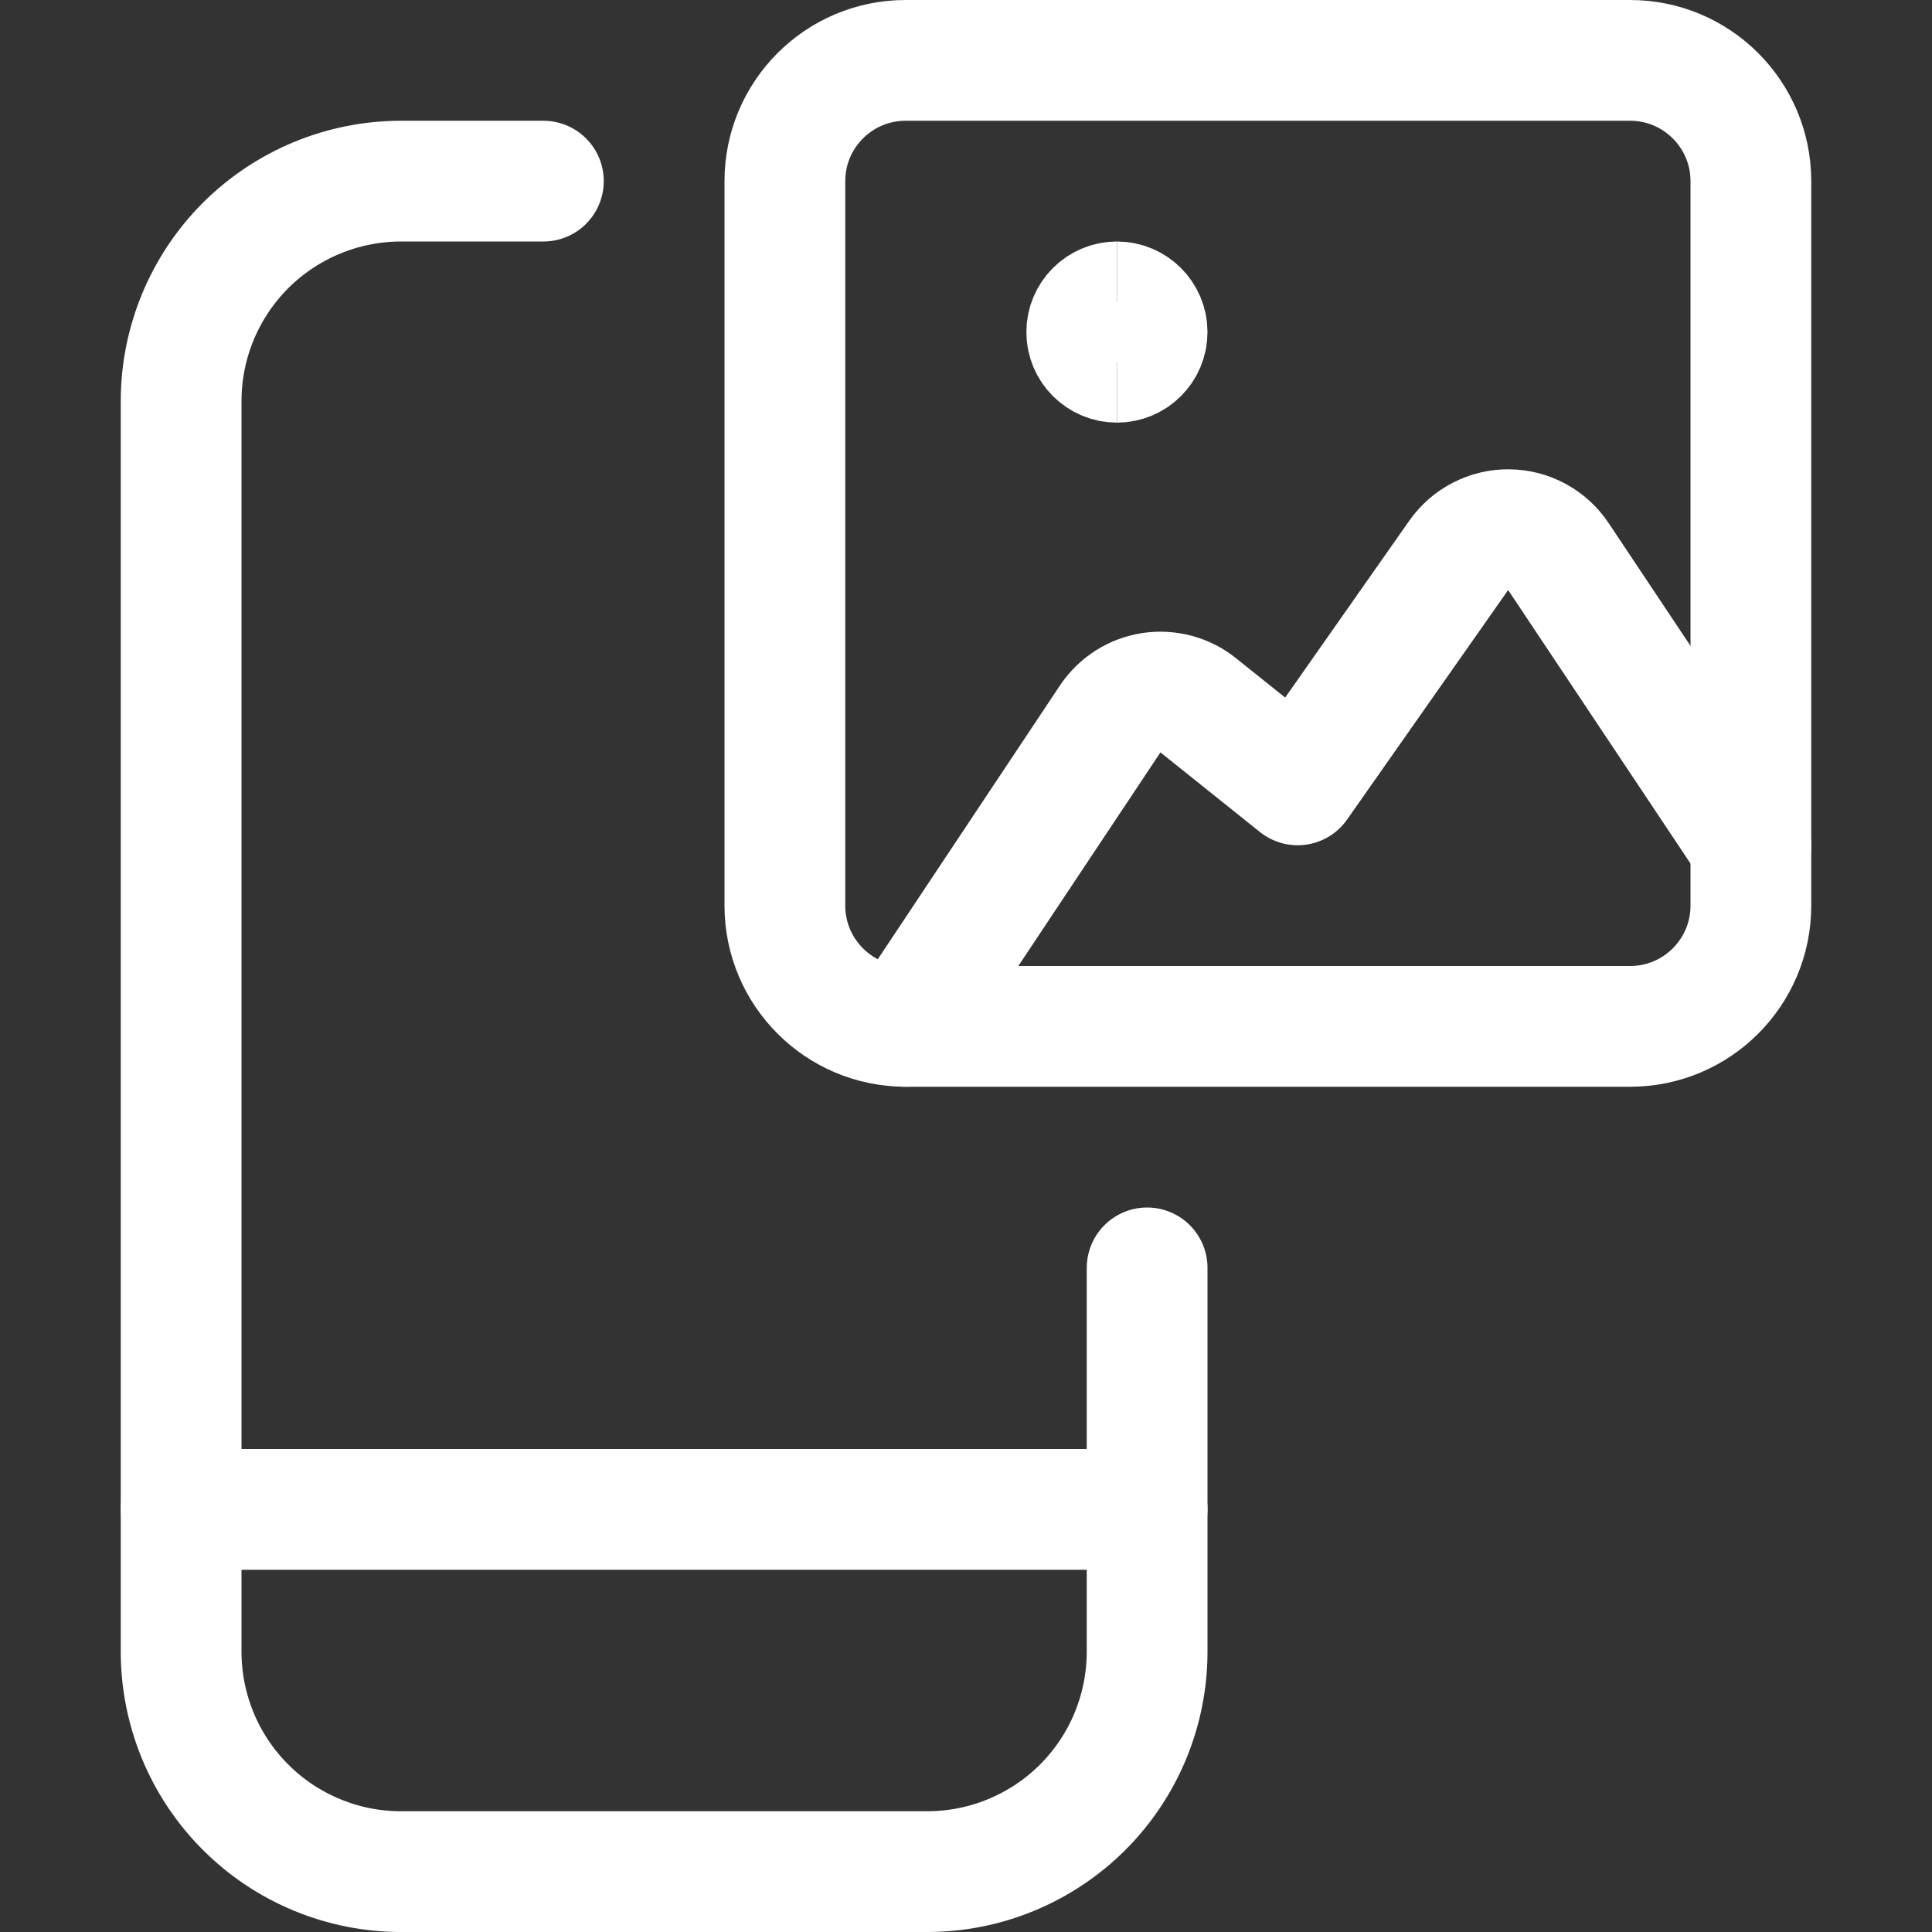
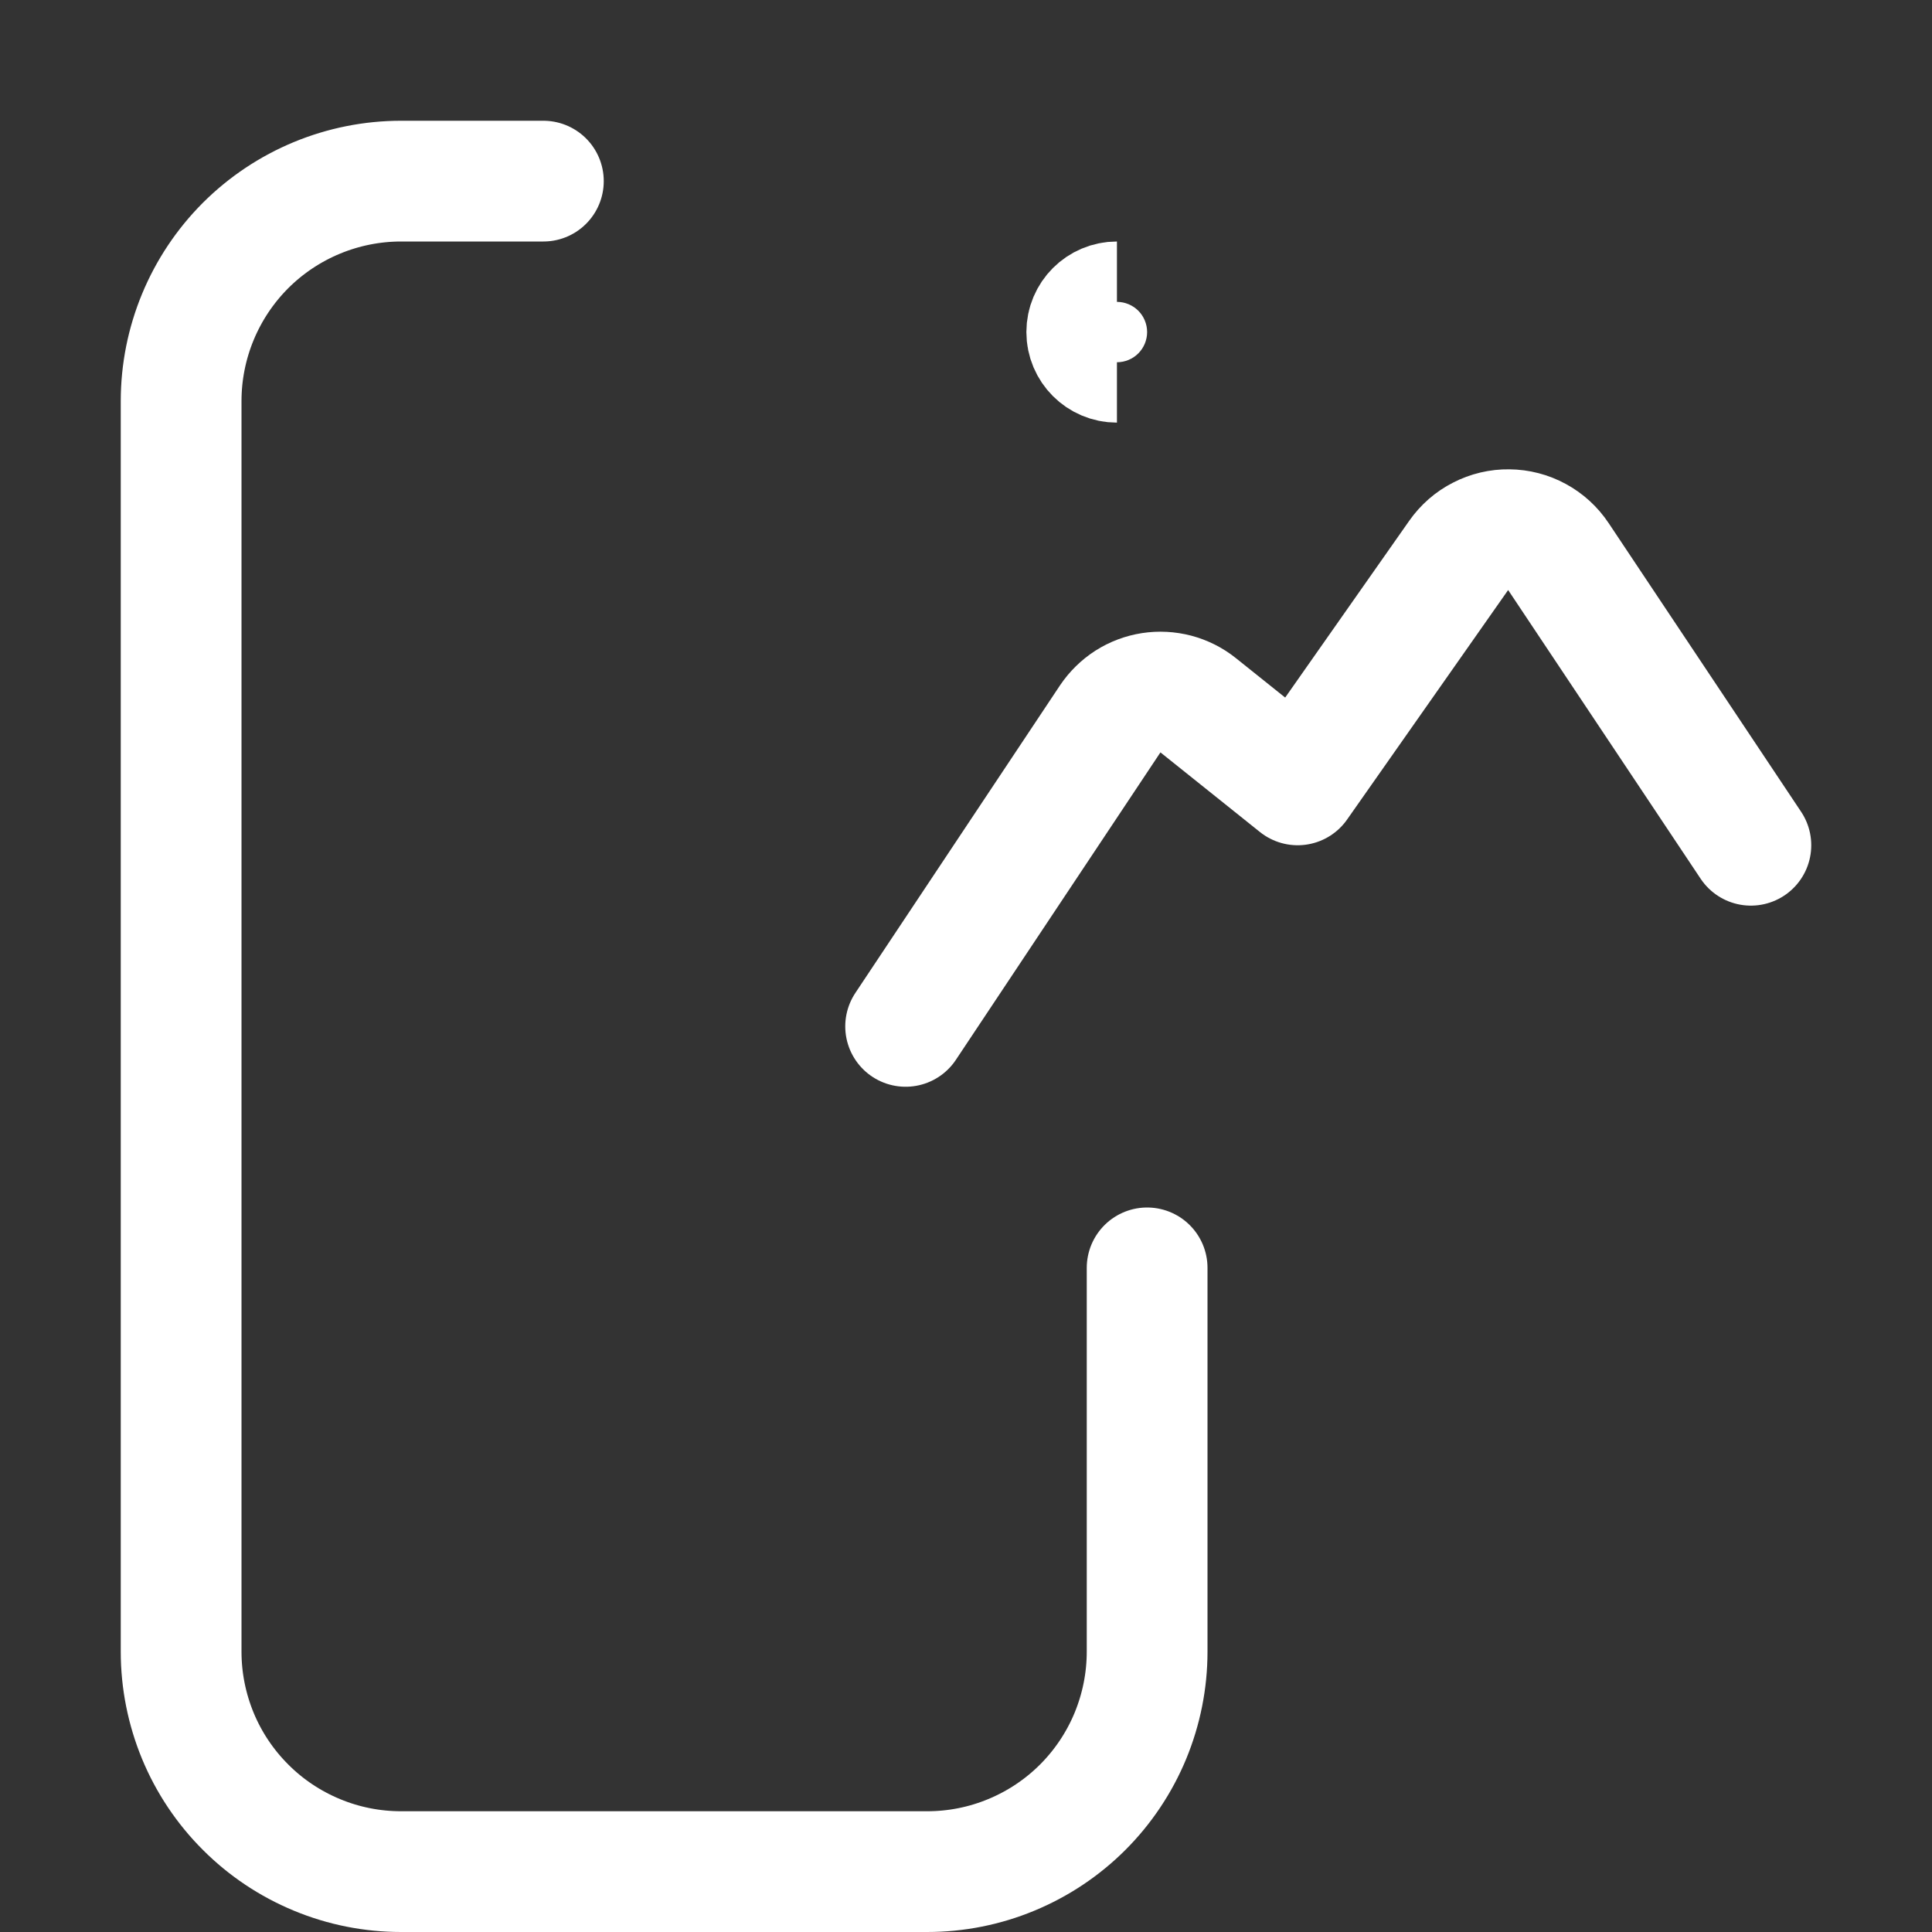
<svg xmlns="http://www.w3.org/2000/svg" fill="none" viewBox="0 0 600 600">
  <rect x="0" y="0" width="600" height="600" fill="#333333" stroke="none" />
  <g transform="matrix(25,0,0,25,0,0)">
    <path stroke="#ffffff" stroke-linecap="round" stroke-linejoin="round" stroke-width="1.5" d="M14.25 15.75V20.518C14.25 20.877 14.179 21.232 14.042 21.564C13.905 21.895 13.703 22.197 13.45 22.45C13.196 22.704 12.894 22.905 12.563 23.042C12.231 23.18 11.876 23.25 11.517 23.25H4.983C4.624 23.25 4.269 23.18 3.937 23.042C3.606 22.905 3.304 22.704 3.051 22.45C2.797 22.197 2.595 21.895 2.458 21.564C2.321 21.232 2.25 20.877 2.25 20.518V4.983C2.25 4.258 2.538 3.563 3.05 3.05C3.563 2.538 4.258 2.25 4.983 2.25H6.75" />
-     <path stroke="#ffffff" stroke-linecap="round" stroke-linejoin="round" stroke-width="1.5" d="M2.25 18.75H14.25" />
-     <path stroke="#ffffff" stroke-linecap="round" stroke-linejoin="round" stroke-width="1.5" d="M20.25 0.75H11.25C10.422 0.75 9.75 1.422 9.75 2.25V11.25C9.75 12.078 10.422 12.75 11.25 12.75H20.25C21.078 12.75 21.75 12.078 21.75 11.25V2.25C21.75 1.422 21.078 0.75 20.25 0.75Z" />
    <path stroke="#ffffff" stroke-width="1.5" d="M13.875 4.5C13.668 4.5 13.5 4.332 13.5 4.125C13.5 3.918 13.668 3.75 13.875 3.75" />
-     <path stroke="#ffffff" stroke-width="1.5" d="M13.875 4.5C14.082 4.5 14.25 4.332 14.25 4.125C14.25 3.918 14.082 3.75 13.875 3.75" />
    <path stroke="#ffffff" stroke-linecap="round" stroke-linejoin="round" stroke-width="1.5" d="M21.75 10.5L19.359 6.914C19.291 6.812 19.2 6.729 19.093 6.671C18.985 6.612 18.865 6.581 18.743 6.58C18.621 6.578 18.5 6.607 18.392 6.663C18.283 6.718 18.19 6.8 18.12 6.9L16.12 9.75L14.884 8.761C14.803 8.696 14.709 8.649 14.608 8.622C14.508 8.596 14.403 8.59 14.3 8.606C14.197 8.622 14.099 8.659 14.011 8.715C13.924 8.771 13.849 8.845 13.791 8.931L11.25 12.75" />
  </g>
</svg>